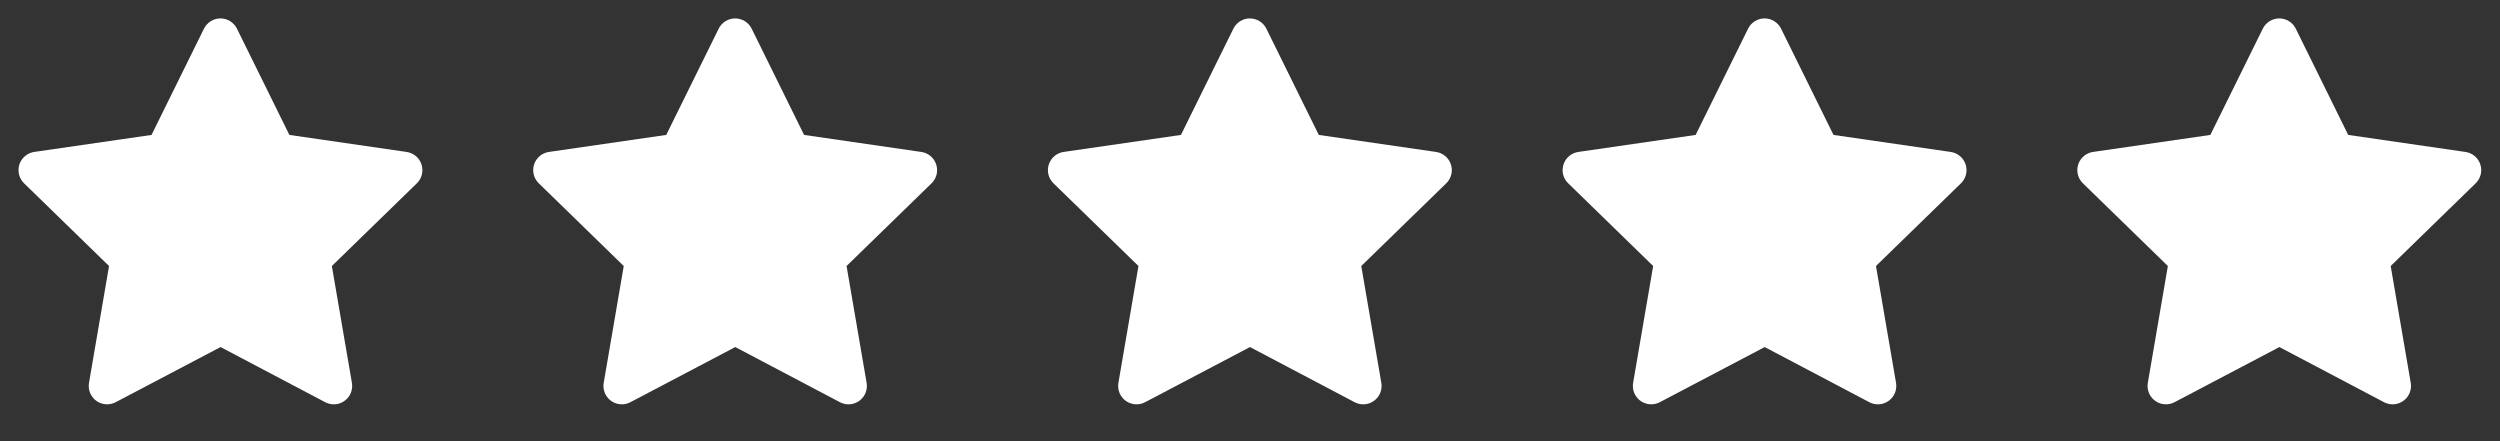
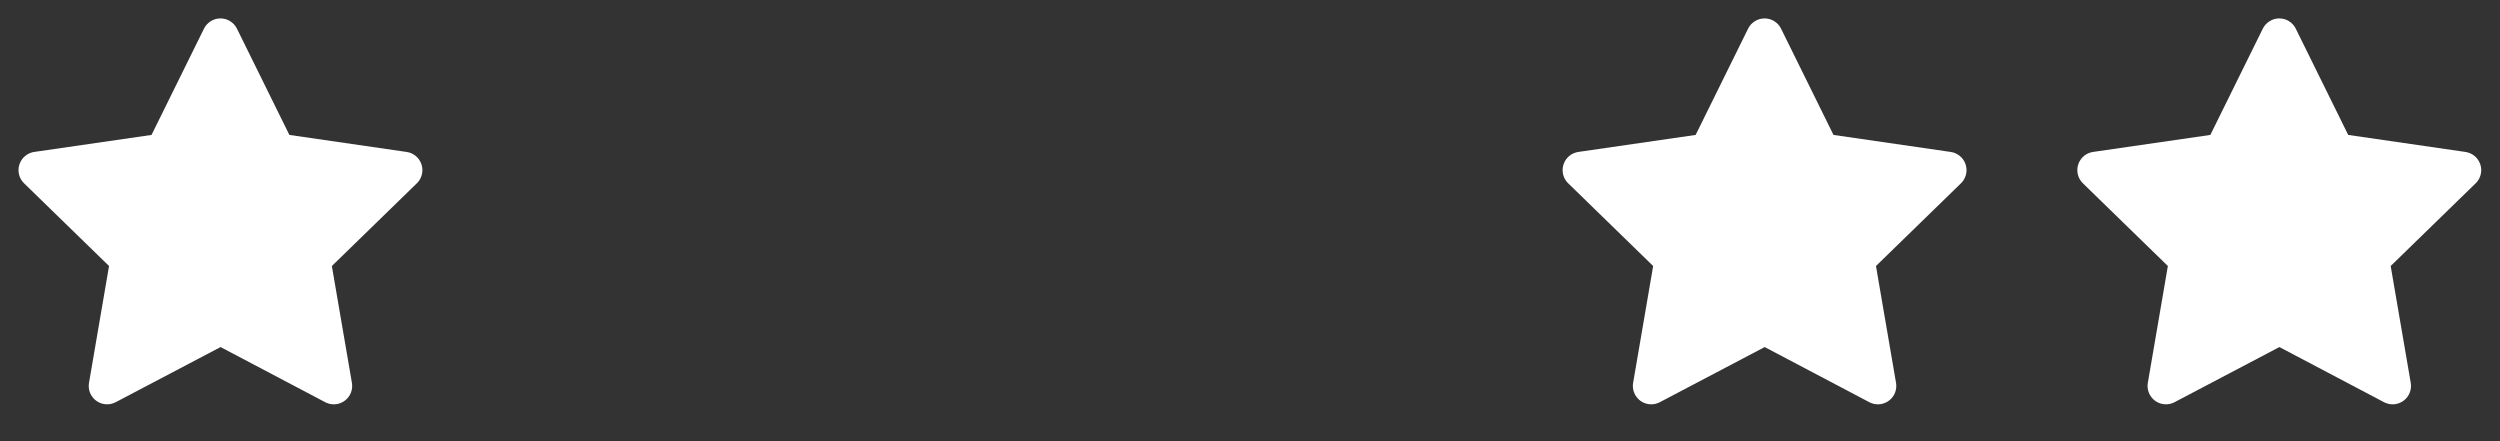
<svg xmlns="http://www.w3.org/2000/svg" width="136" height="24" viewBox="0 0 136 24" fill="none">
  <rect x="0" y="0" width="136" height="24" fill="#333333" stroke="none" />
  <path d="M8.243 7.34L1.863 8.265L1.75 8.288C1.579 8.333 1.423 8.423 1.298 8.549C1.173 8.674 1.084 8.831 1.039 9.002C0.994 9.173 0.996 9.353 1.043 9.524C1.091 9.694 1.183 9.849 1.31 9.972L5.932 14.471L4.842 20.826L4.829 20.936C4.819 21.113 4.855 21.29 4.935 21.448C5.016 21.606 5.136 21.739 5.285 21.836C5.434 21.932 5.606 21.986 5.783 21.994C5.96 22.002 6.136 21.963 6.293 21.88L11.999 18.88L17.692 21.88L17.792 21.926C17.957 21.991 18.137 22.011 18.312 21.984C18.487 21.957 18.652 21.883 18.79 21.771C18.927 21.659 19.033 21.513 19.095 21.347C19.157 21.181 19.174 21.001 19.144 20.826L18.053 14.471L22.677 9.971L22.755 9.886C22.866 9.749 22.939 9.585 22.967 9.41C22.994 9.235 22.974 9.056 22.91 8.892C22.846 8.727 22.739 8.582 22.601 8.473C22.462 8.363 22.297 8.291 22.122 8.266L15.742 7.34L12.89 1.56C12.807 1.393 12.68 1.252 12.521 1.153C12.363 1.054 12.18 1.002 11.993 1.002C11.806 1.002 11.623 1.054 11.465 1.153C11.306 1.252 11.178 1.393 11.096 1.56L8.243 7.34Z" fill="white" />
-   <path d="M36.243 7.34L29.863 8.265L29.75 8.288C29.579 8.333 29.423 8.423 29.298 8.549C29.173 8.674 29.084 8.831 29.039 9.002C28.994 9.173 28.996 9.353 29.043 9.524C29.091 9.694 29.183 9.849 29.31 9.972L33.932 14.471L32.842 20.826L32.829 20.936C32.819 21.113 32.855 21.29 32.935 21.448C33.016 21.606 33.136 21.739 33.285 21.836C33.434 21.932 33.606 21.986 33.783 21.994C33.96 22.002 34.136 21.963 34.293 21.88L39.999 18.88L45.692 21.88L45.792 21.926C45.957 21.991 46.136 22.011 46.312 21.984C46.487 21.957 46.652 21.883 46.79 21.771C46.927 21.659 47.033 21.513 47.095 21.347C47.157 21.181 47.174 21.001 47.144 20.826L46.053 14.471L50.677 9.971L50.755 9.886C50.866 9.749 50.94 9.585 50.967 9.41C50.994 9.235 50.974 9.056 50.91 8.892C50.846 8.727 50.739 8.582 50.6 8.473C50.462 8.363 50.297 8.291 50.122 8.266L43.742 7.34L40.89 1.56C40.807 1.393 40.68 1.252 40.521 1.153C40.363 1.054 40.18 1.002 39.993 1.002C39.806 1.002 39.623 1.054 39.465 1.153C39.306 1.252 39.178 1.393 39.096 1.56L36.243 7.34Z" fill="white" />
-   <path d="M64.243 7.34L57.863 8.265L57.75 8.288C57.579 8.333 57.423 8.423 57.298 8.549C57.173 8.674 57.084 8.831 57.039 9.002C56.994 9.173 56.996 9.353 57.043 9.524C57.091 9.694 57.183 9.849 57.31 9.972L61.932 14.471L60.842 20.826L60.829 20.936C60.819 21.113 60.855 21.29 60.935 21.448C61.016 21.606 61.136 21.739 61.285 21.836C61.434 21.932 61.606 21.986 61.783 21.994C61.96 22.002 62.136 21.963 62.293 21.88L67.999 18.88L73.692 21.88L73.792 21.926C73.957 21.991 74.136 22.011 74.312 21.984C74.487 21.957 74.652 21.883 74.79 21.771C74.927 21.659 75.033 21.513 75.095 21.347C75.157 21.181 75.174 21.001 75.144 20.826L74.053 14.471L78.677 9.971L78.755 9.886C78.866 9.749 78.939 9.585 78.967 9.41C78.994 9.235 78.974 9.056 78.91 8.892C78.846 8.727 78.739 8.582 78.6 8.473C78.462 8.363 78.297 8.291 78.122 8.266L71.742 7.34L68.89 1.56C68.808 1.393 68.68 1.252 68.521 1.153C68.363 1.054 68.18 1.002 67.993 1.002C67.806 1.002 67.623 1.054 67.465 1.153C67.306 1.252 67.178 1.393 67.096 1.56L64.243 7.34Z" fill="white" />
  <path d="M92.243 7.34L85.863 8.265L85.75 8.288C85.579 8.333 85.423 8.423 85.298 8.549C85.173 8.674 85.084 8.831 85.039 9.002C84.994 9.173 84.996 9.353 85.043 9.524C85.091 9.694 85.183 9.849 85.31 9.972L89.932 14.471L88.842 20.826L88.829 20.936C88.819 21.113 88.855 21.29 88.936 21.448C89.016 21.606 89.136 21.739 89.285 21.836C89.434 21.932 89.606 21.986 89.783 21.994C89.96 22.002 90.136 21.963 90.293 21.88L95.999 18.88L101.692 21.88L101.792 21.926C101.957 21.991 102.136 22.011 102.312 21.984C102.487 21.957 102.652 21.883 102.79 21.771C102.927 21.659 103.033 21.513 103.095 21.347C103.157 21.181 103.174 21.001 103.144 20.826L102.053 14.471L106.677 9.971L106.755 9.886C106.866 9.749 106.939 9.585 106.967 9.41C106.994 9.235 106.974 9.056 106.91 8.892C106.846 8.727 106.739 8.582 106.6 8.473C106.462 8.363 106.297 8.291 106.122 8.266L99.742 7.34L96.89 1.56C96.808 1.393 96.68 1.252 96.521 1.153C96.363 1.054 96.18 1.002 95.993 1.002C95.806 1.002 95.623 1.054 95.465 1.153C95.306 1.252 95.178 1.393 95.096 1.56L92.243 7.34Z" fill="white" />
  <path d="M120.243 7.34L113.863 8.265L113.75 8.288C113.579 8.333 113.423 8.423 113.298 8.549C113.173 8.674 113.084 8.831 113.039 9.002C112.994 9.173 112.996 9.353 113.043 9.524C113.091 9.694 113.183 9.849 113.31 9.972L117.932 14.471L116.842 20.826L116.829 20.936C116.819 21.113 116.855 21.29 116.935 21.448C117.016 21.606 117.136 21.739 117.285 21.836C117.434 21.932 117.606 21.986 117.783 21.994C117.96 22.002 118.136 21.963 118.293 21.88L123.999 18.88L129.692 21.88L129.792 21.926C129.957 21.991 130.136 22.011 130.312 21.984C130.487 21.957 130.652 21.883 130.79 21.771C130.927 21.659 131.033 21.513 131.095 21.347C131.157 21.181 131.174 21.001 131.144 20.826L130.053 14.471L134.677 9.971L134.755 9.886C134.866 9.749 134.939 9.585 134.967 9.41C134.994 9.235 134.974 9.056 134.91 8.892C134.846 8.727 134.739 8.582 134.6 8.473C134.462 8.363 134.297 8.291 134.122 8.266L127.742 7.34L124.89 1.56C124.807 1.393 124.68 1.252 124.521 1.153C124.363 1.054 124.18 1.002 123.993 1.002C123.806 1.002 123.623 1.054 123.465 1.153C123.306 1.252 123.179 1.393 123.096 1.56L120.243 7.34Z" fill="white" />
</svg>